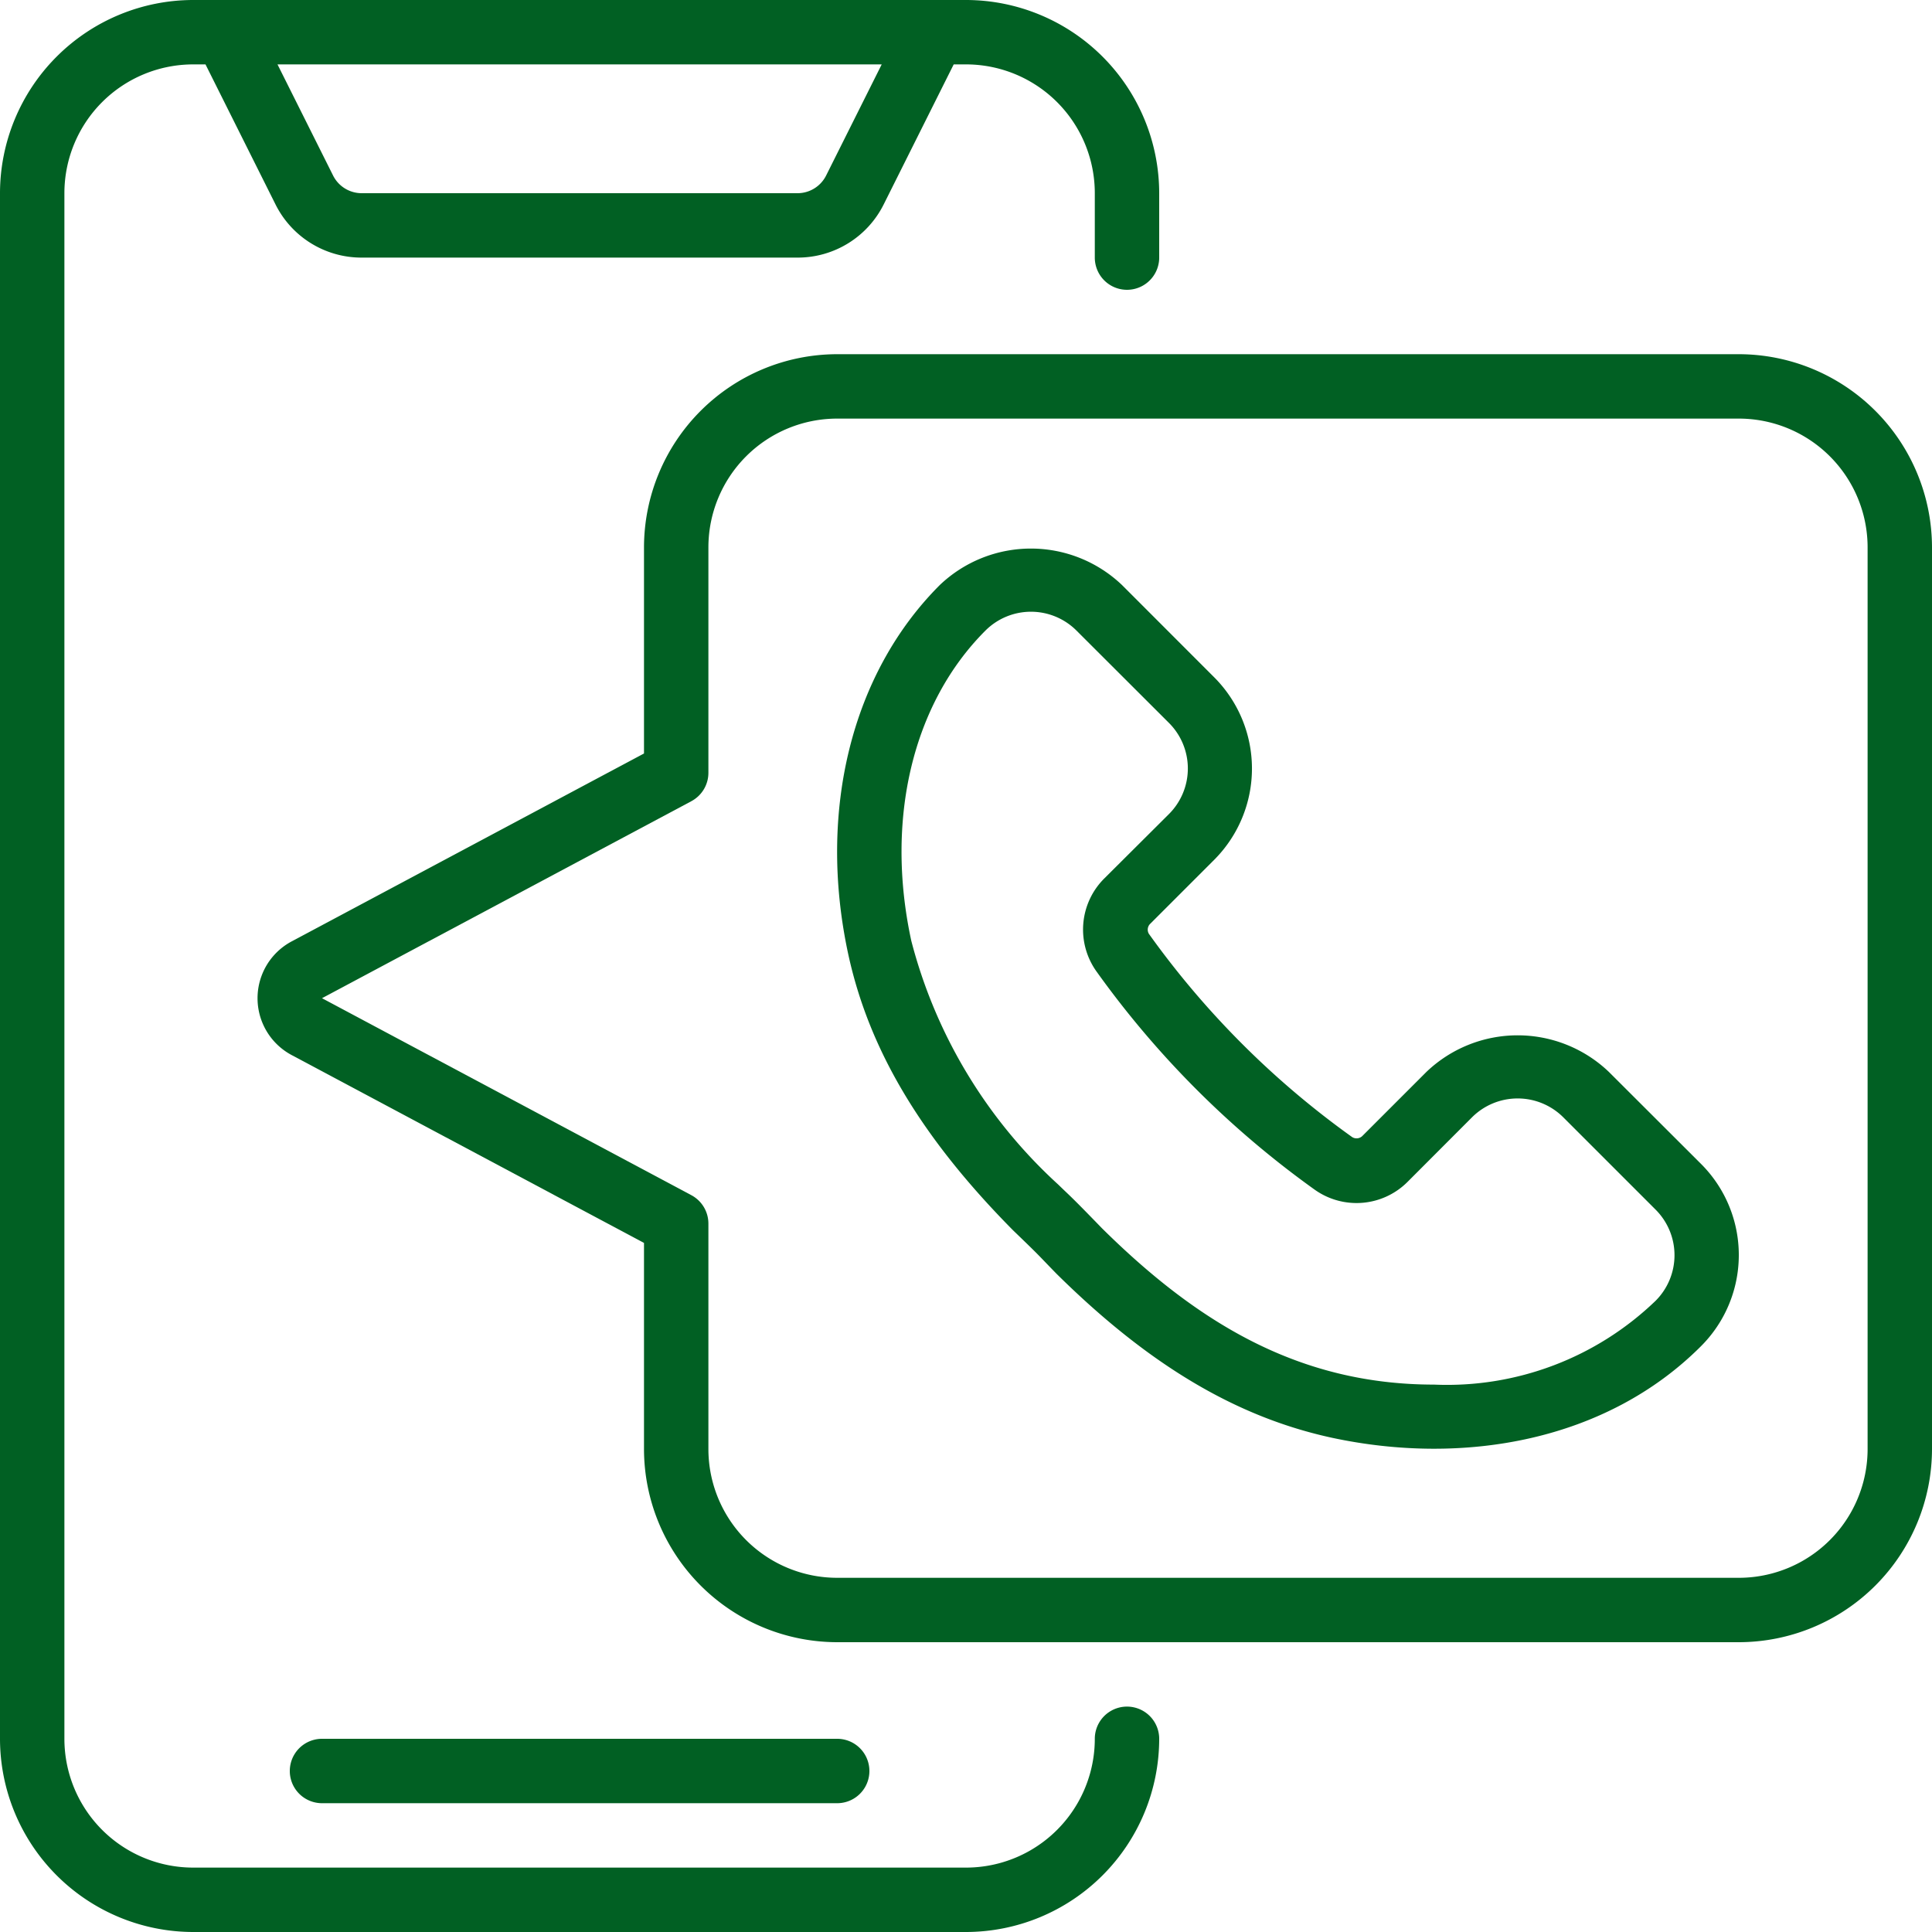
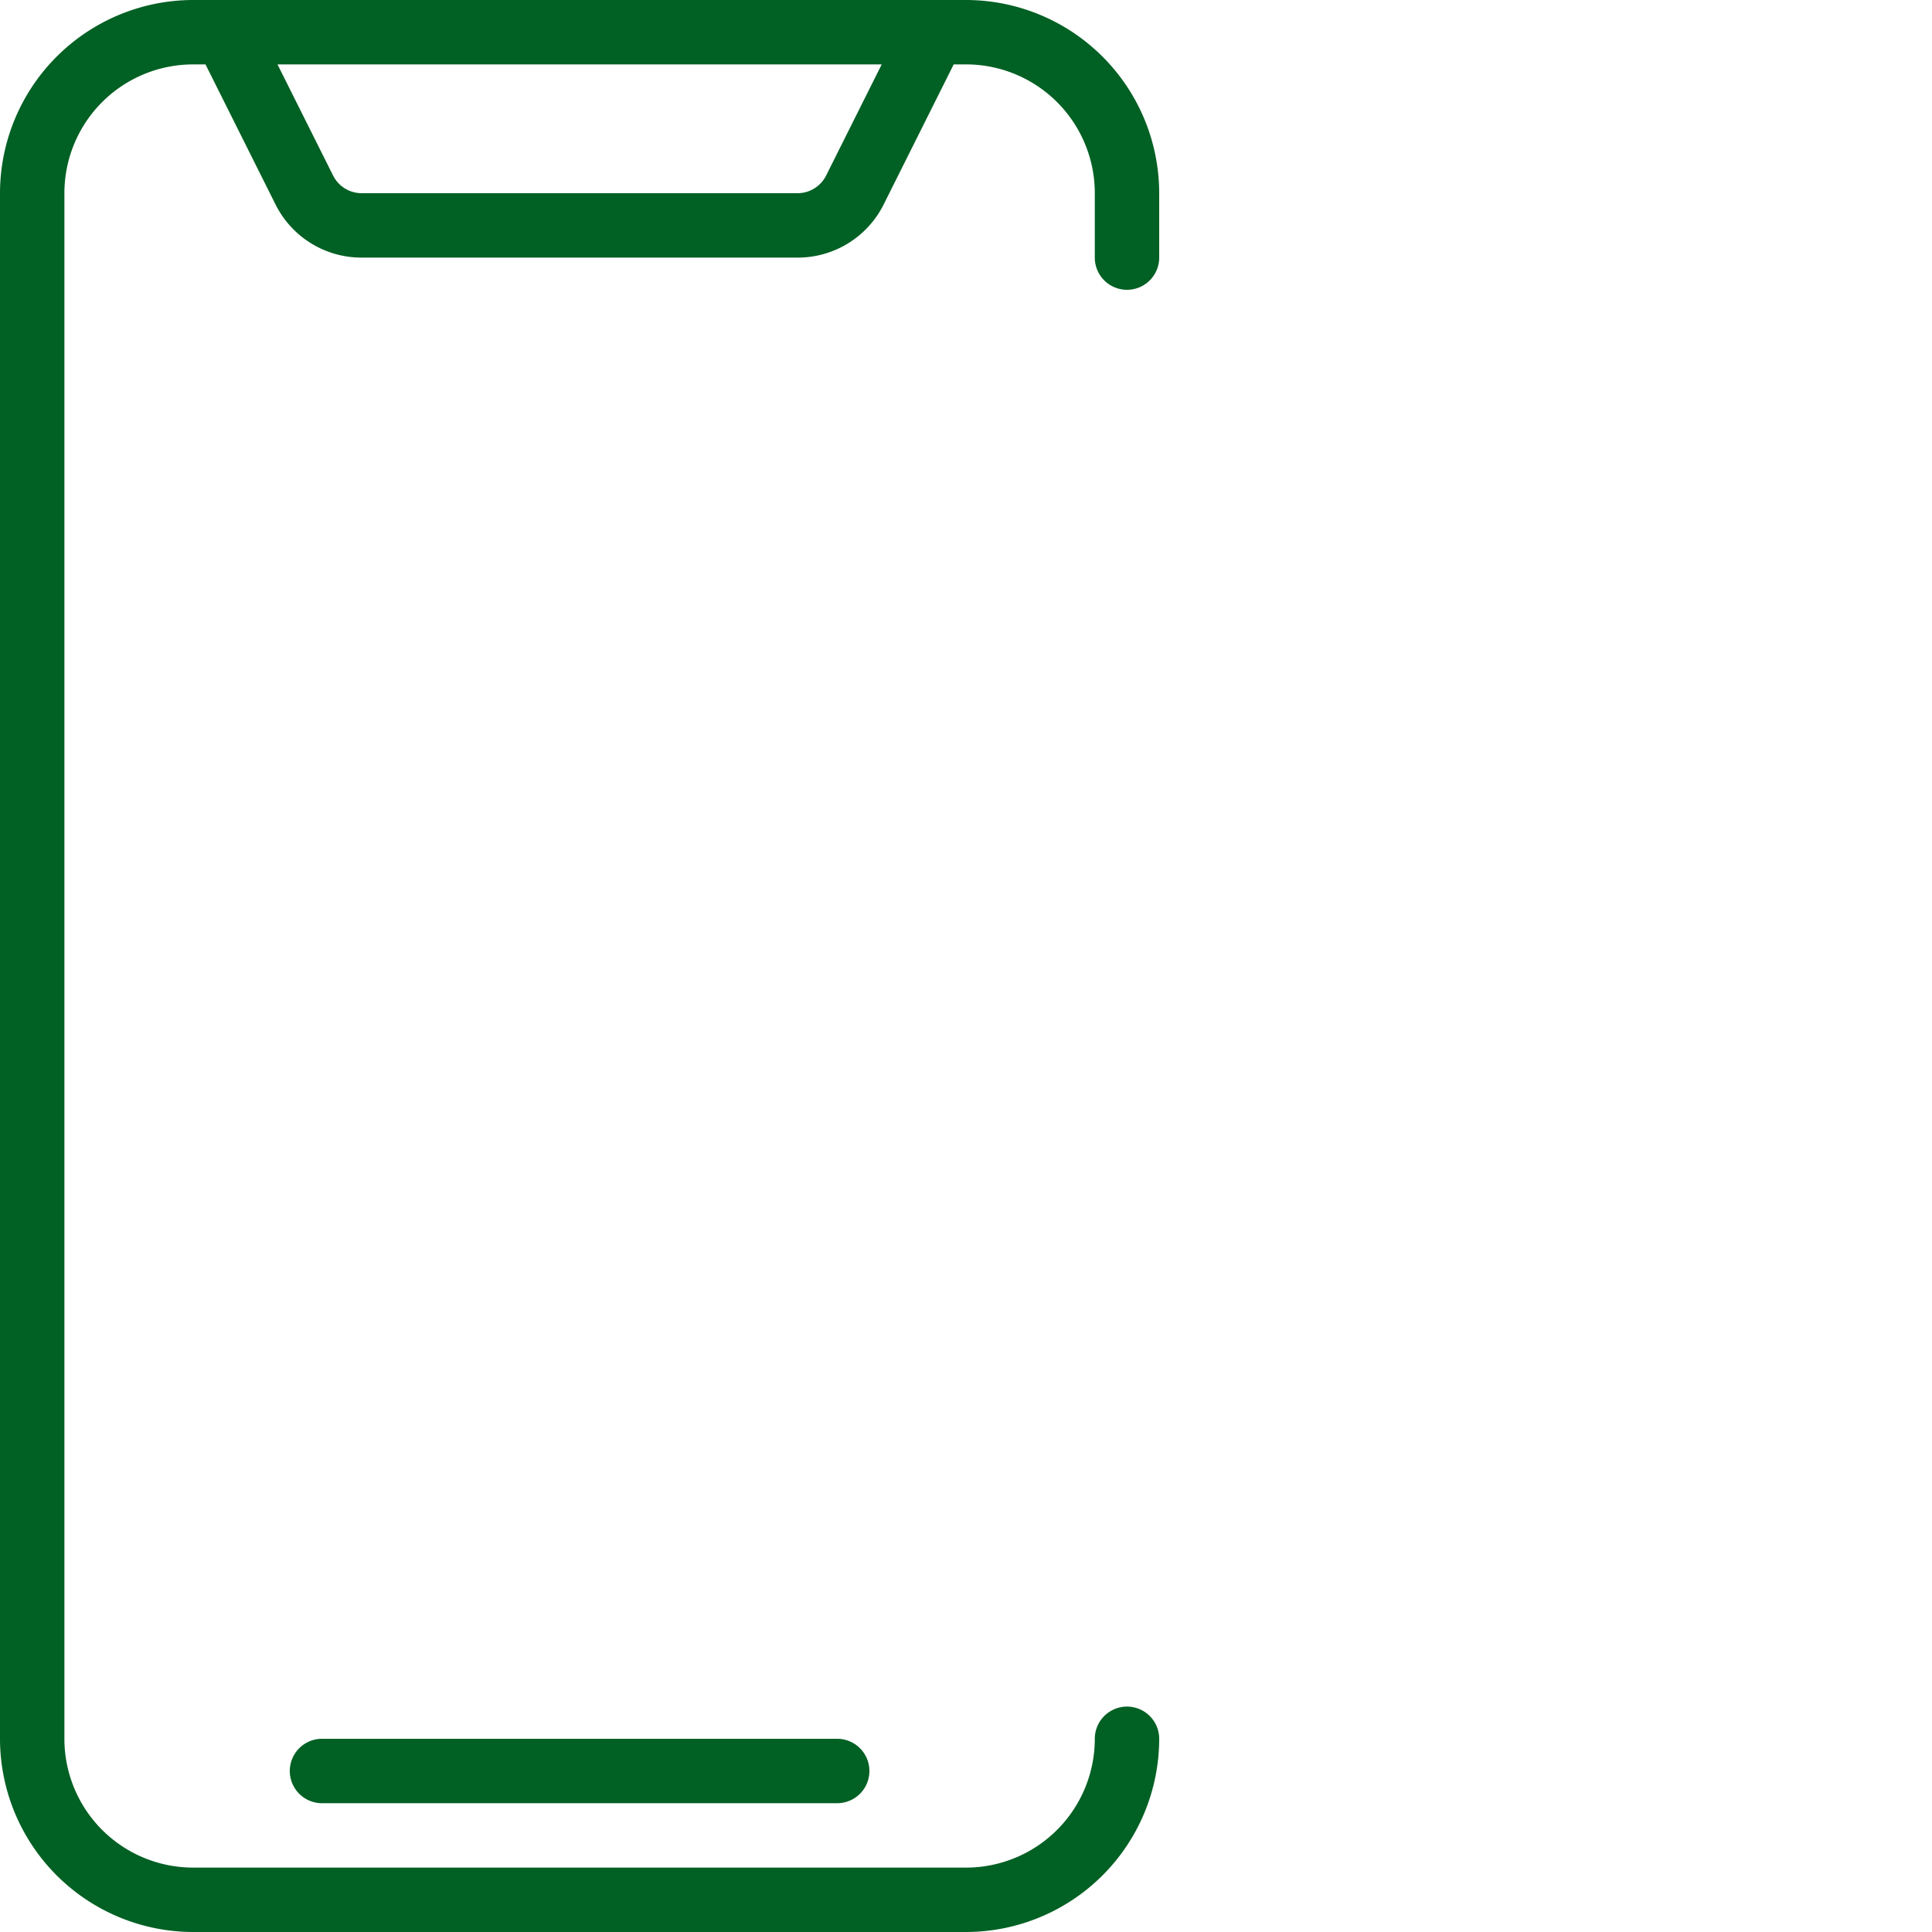
<svg xmlns="http://www.w3.org/2000/svg" id="Icons" viewBox="0 0 60 60" width="512" height="512" fill="#016023">
  <path d="M6,60H30a6.006,6.006,0,0,0,6-6,1,1,0,0,0-2,0,4,4,0,0,1-4,4H6a4,4,0,0,1-4-4V6A4,4,0,0,1,6,2h.382L8.553,6.342A2.983,2.983,0,0,0,11.236,8H24.764a2.983,2.983,0,0,0,2.683-1.658L29.618,2H30a4,4,0,0,1,4,4V8a1,1,0,0,0,2,0V6a6.006,6.006,0,0,0-6-6H6A6.006,6.006,0,0,0,0,6V54A6.006,6.006,0,0,0,6,60ZM25.658,5.447A.994.994,0,0,1,24.764,6H11.236a.994.994,0,0,1-.894-.553L8.618,2H27.382Z" />
  <path d="M26,56a1,1,0,0,0,0-2H10a1,1,0,0,0,0,2Z" />
-   <path d="M49.964,33.288a4.1,4.1,0,0,0-5.664,0L42.318,35.27a.257.257,0,0,1-.323.045A27.188,27.188,0,0,1,35.679,29a.254.254,0,0,1,.044-.313L37.71,26.7a4.011,4.011,0,0,0,0-5.664L34.846,18.17a4.1,4.1,0,0,0-5.661,0c-2.74,2.74-3.8,7.024-2.842,11.464.646,2.972,2.267,5.691,5.116,8.572.9.867.726.71,1.345,1.345,2.865,2.834,5.585,4.455,8.561,5.1,4.1.879,8.52.1,11.46-2.843a4,4,0,0,0,0-5.664ZM51.413,40.4A9.335,9.335,0,0,1,44.536,43c-4.2,0-7.348-1.923-10.312-4.854-1.02-1.053-.974-.982-1.358-1.357A15.5,15.5,0,0,1,28.3,29.213c-.816-3.771.044-7.369,2.3-9.626a2,2,0,0,1,2.835,0L36.3,22.448a2,2,0,0,1,0,2.836L34.3,27.276a2.239,2.239,0,0,0-.243,2.9,29.236,29.236,0,0,0,6.76,6.762,2.24,2.24,0,0,0,2.907-.245L45.714,34.7a2.007,2.007,0,0,1,2.836,0l2.861,2.861A2,2,0,0,1,51.413,40.4Z" />
-   <path d="M54,11H26a6.006,6.006,0,0,0-6,6v6.4L9.052,29.239a2,2,0,0,0,0,3.524L20,38.6V45a6.006,6.006,0,0,0,6,6H54a6.006,6.006,0,0,0,6-6V17A6.006,6.006,0,0,0,54,11Zm4,34a4,4,0,0,1-4,4H26a4,4,0,0,1-4-4V38a1,1,0,0,0-.529-.882L10,31l11.474-6.12A1,1,0,0,0,22,24V17a4,4,0,0,1,4-4H54a4,4,0,0,1,4,4Z" />
</svg>